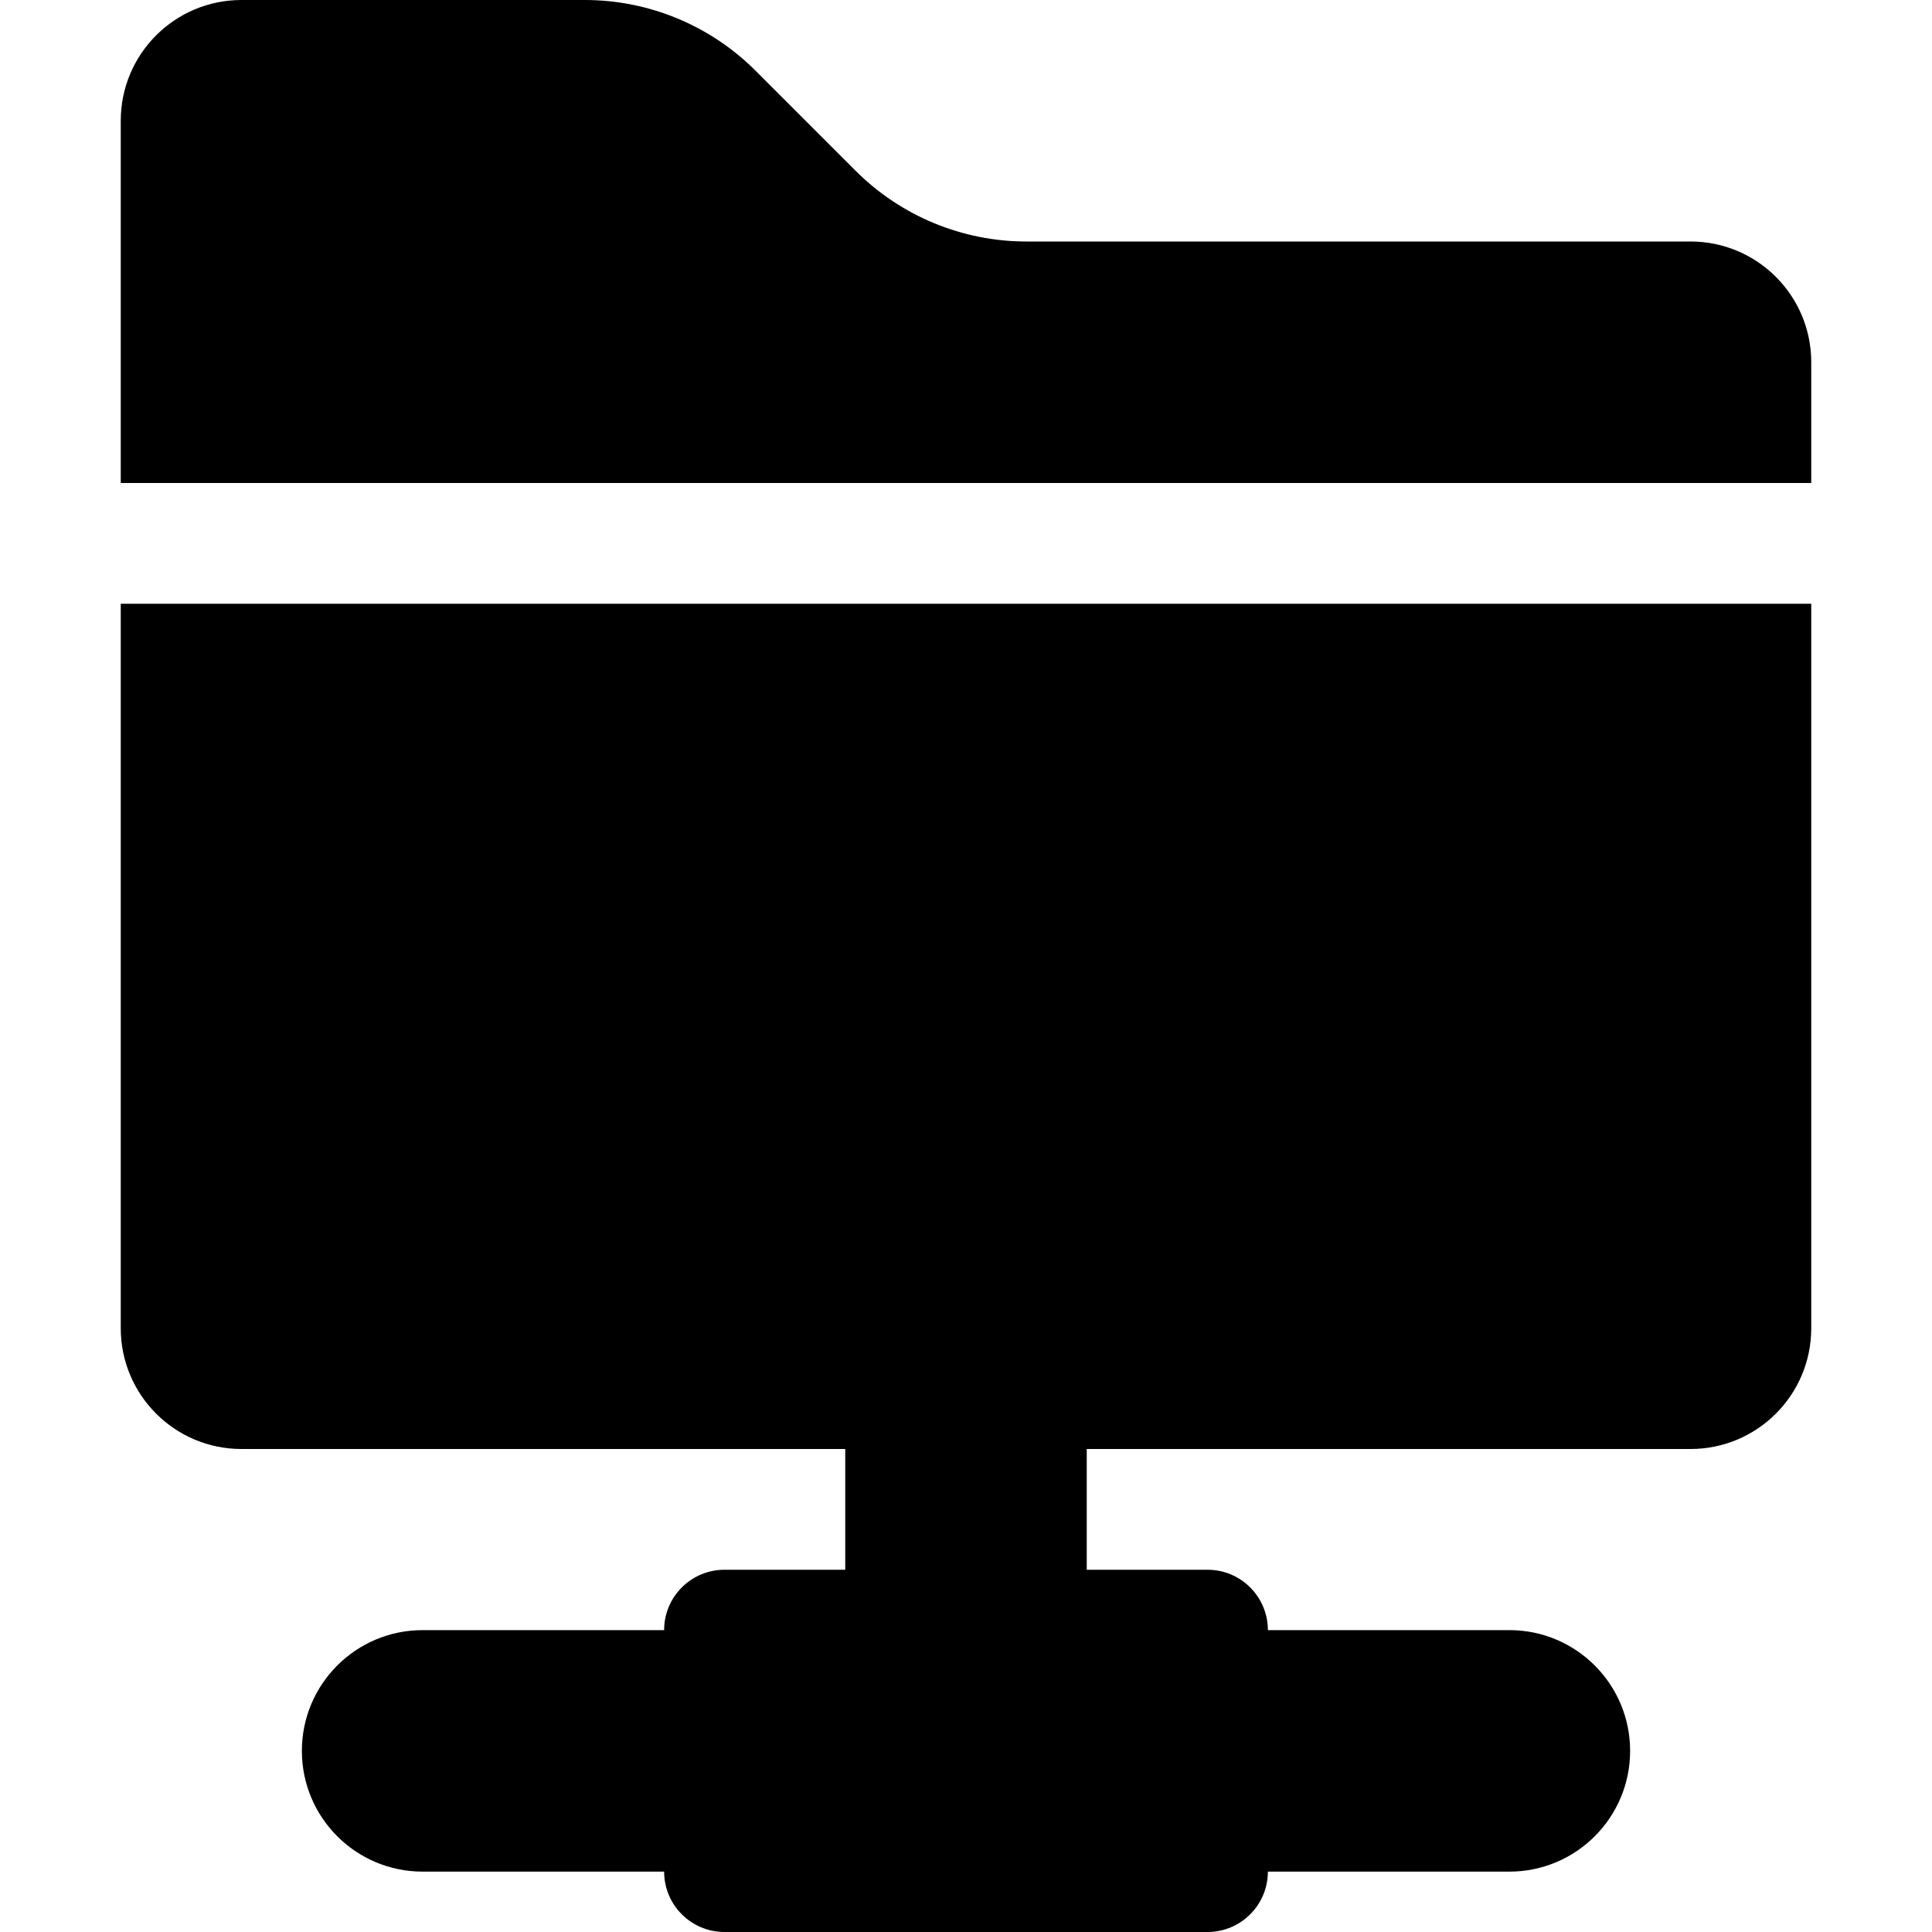
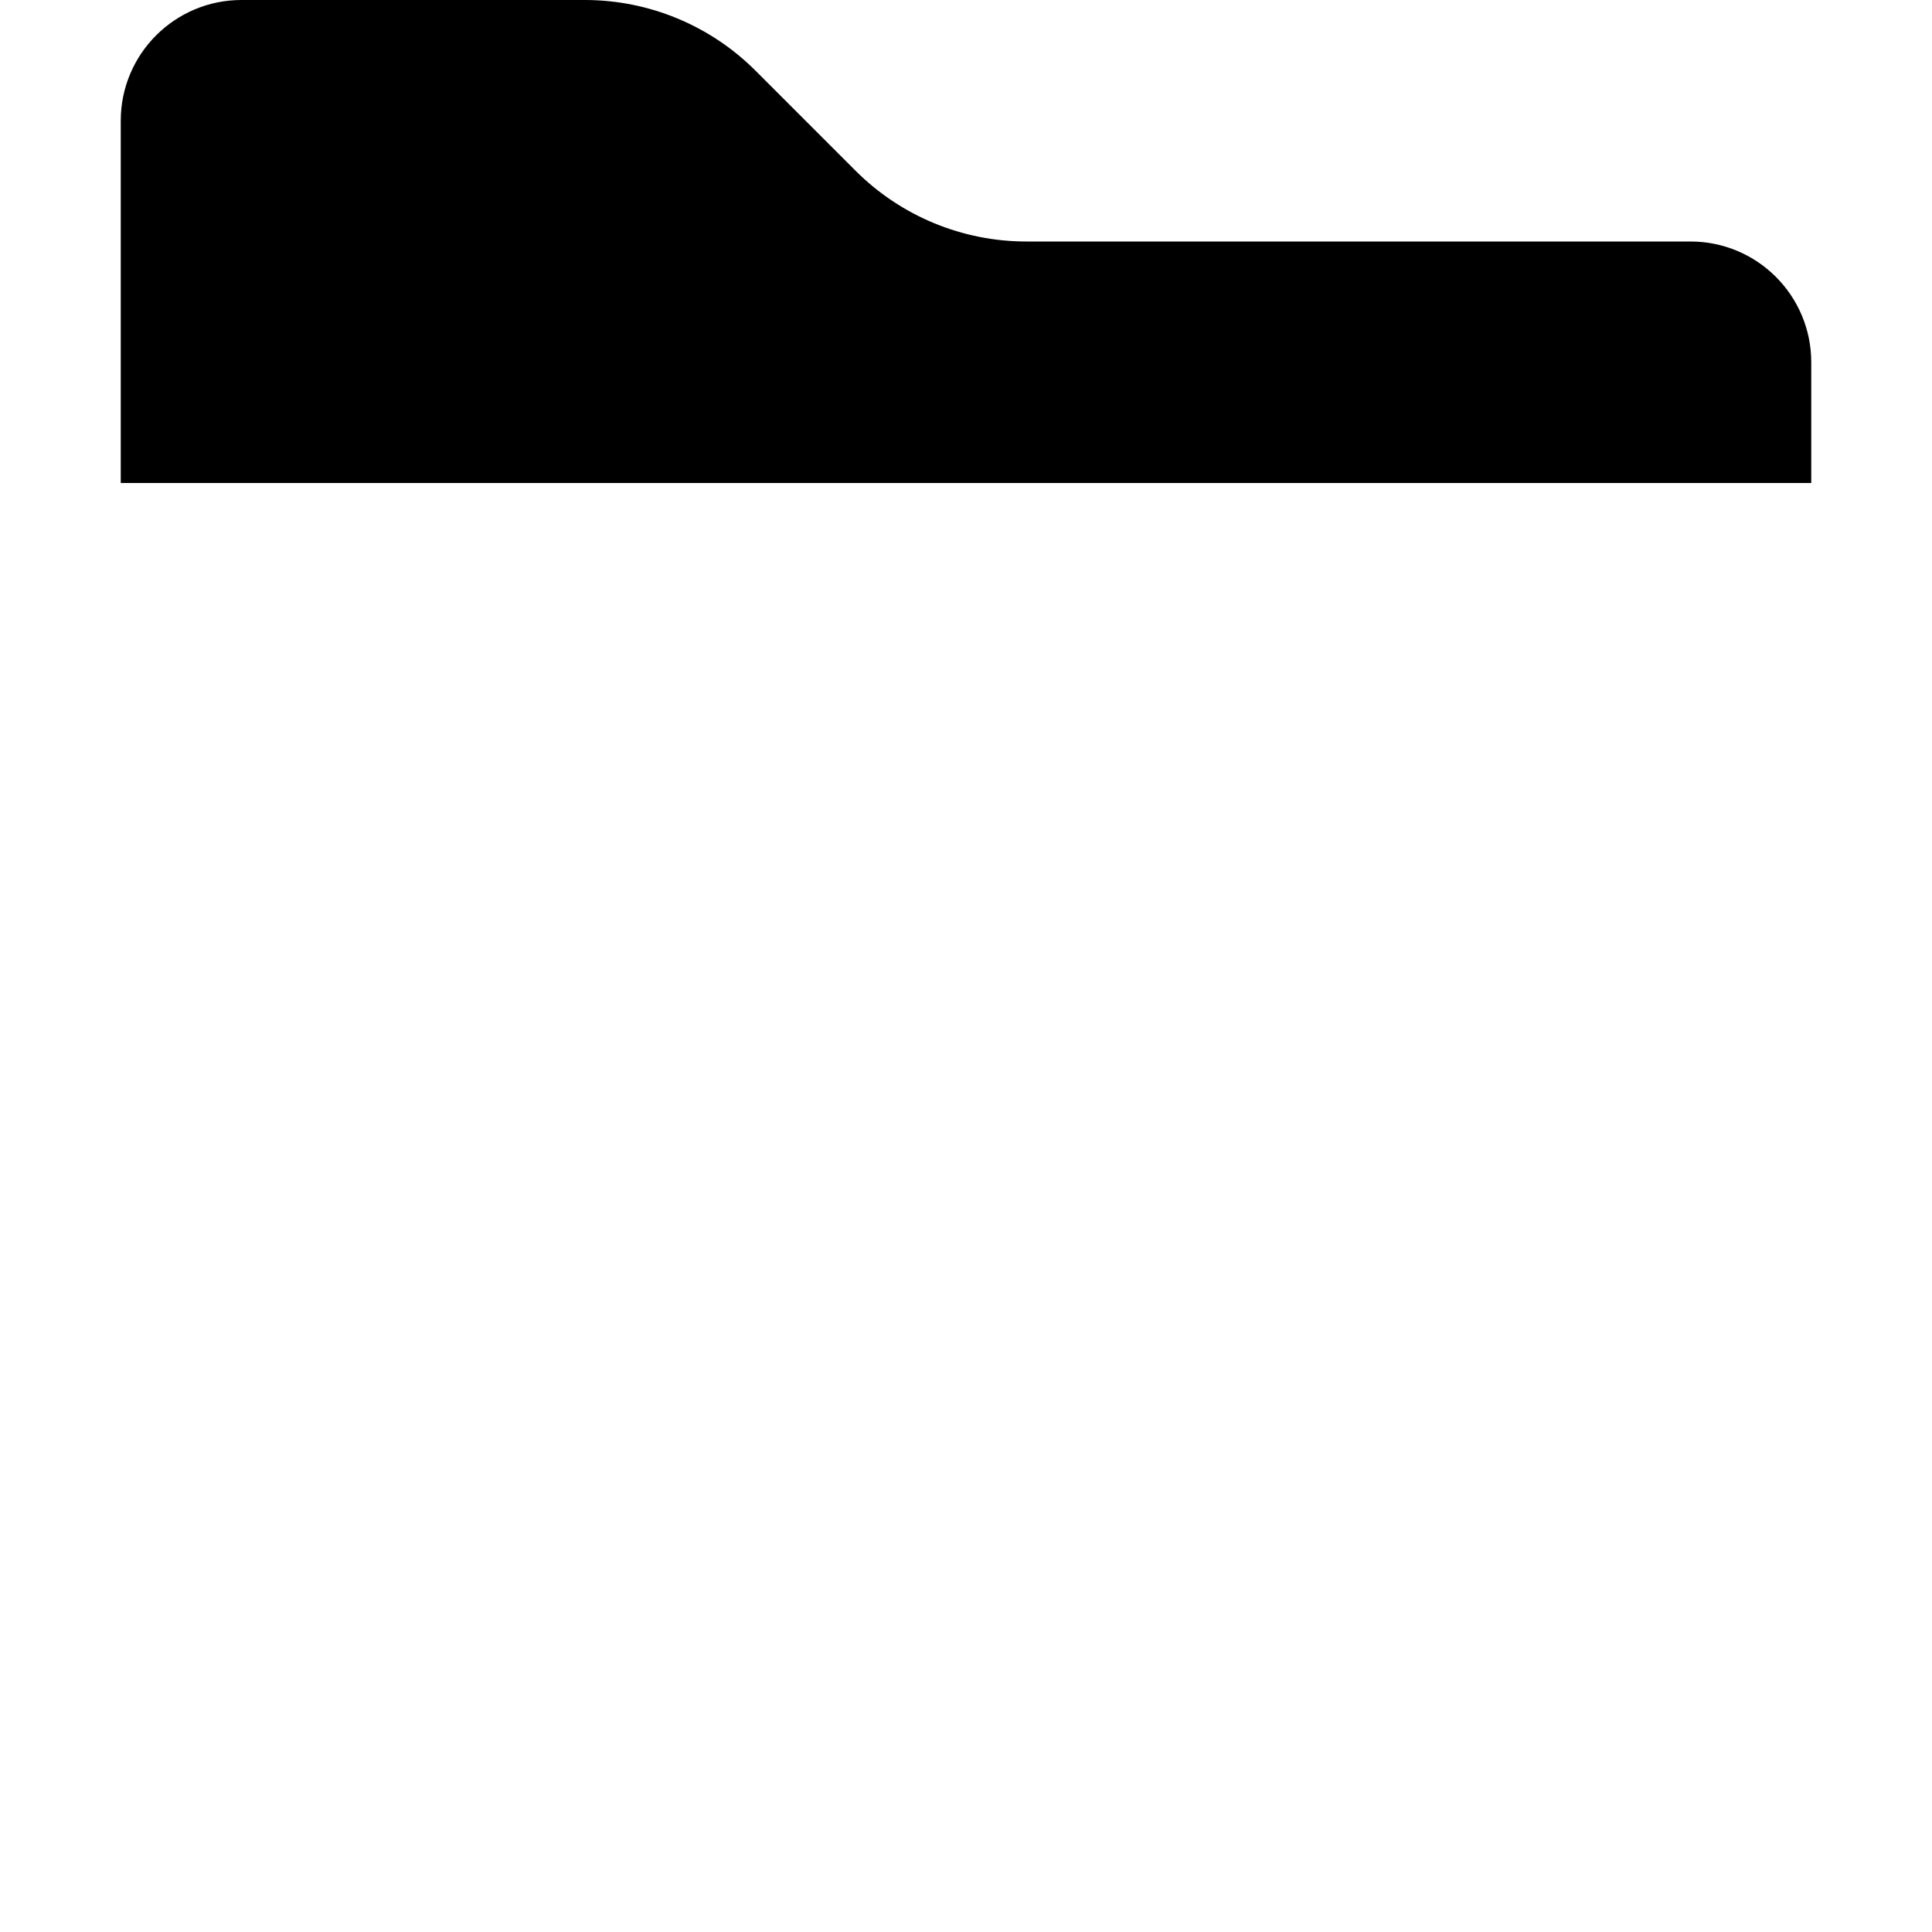
<svg xmlns="http://www.w3.org/2000/svg" version="1.1" id="Capa_1" x="0px" y="0px" viewBox="0 0 512 512" style="enable-background:new 0 0 512 512;" xml:space="preserve">
  <g>
-     <path d="M32,352c0,17.672,14.328,32,32,32h160v32h-32c-8.836,0-16,7.164-16,16h-64c-17.672,0-32,14.328-32,32s14.328,32,32,32h64   c0,8.836,7.164,16,16,16h128c8.836,0,16-7.164,16-16h64c17.672,0,32-14.328,32-32s-14.328-32-32-32h-64c0-8.836-7.164-16-16-16h-32   v-32h160c17.672,0,32-14.328,32-32V160H32V352z" />
-     <path d="M448,64H272c-16.977,0-33.25-6.742-45.258-18.746l-26.508-26.508C188.234,6.742,171.953,0,154.984,0H64   C46.328,0,32,14.326,32,32v96h448V96C480,78.326,465.672,64,448,64z" />
+     <path d="M448,64H272c-16.977,0-33.25-6.742-45.258-18.746l-26.508-26.508C188.234,6.742,171.953,0,154.984,0H64   C46.328,0,32,14.326,32,32v96h448V96C480,78.326,465.672,64,448,64" />
  </g>
  <g>
</g>
  <g>
</g>
  <g>
</g>
  <g>
</g>
  <g>
</g>
  <g>
</g>
  <g>
</g>
  <g>
</g>
  <g>
</g>
  <g>
</g>
  <g>
</g>
  <g>
</g>
  <g>
</g>
  <g>
</g>
  <g>
</g>
</svg>